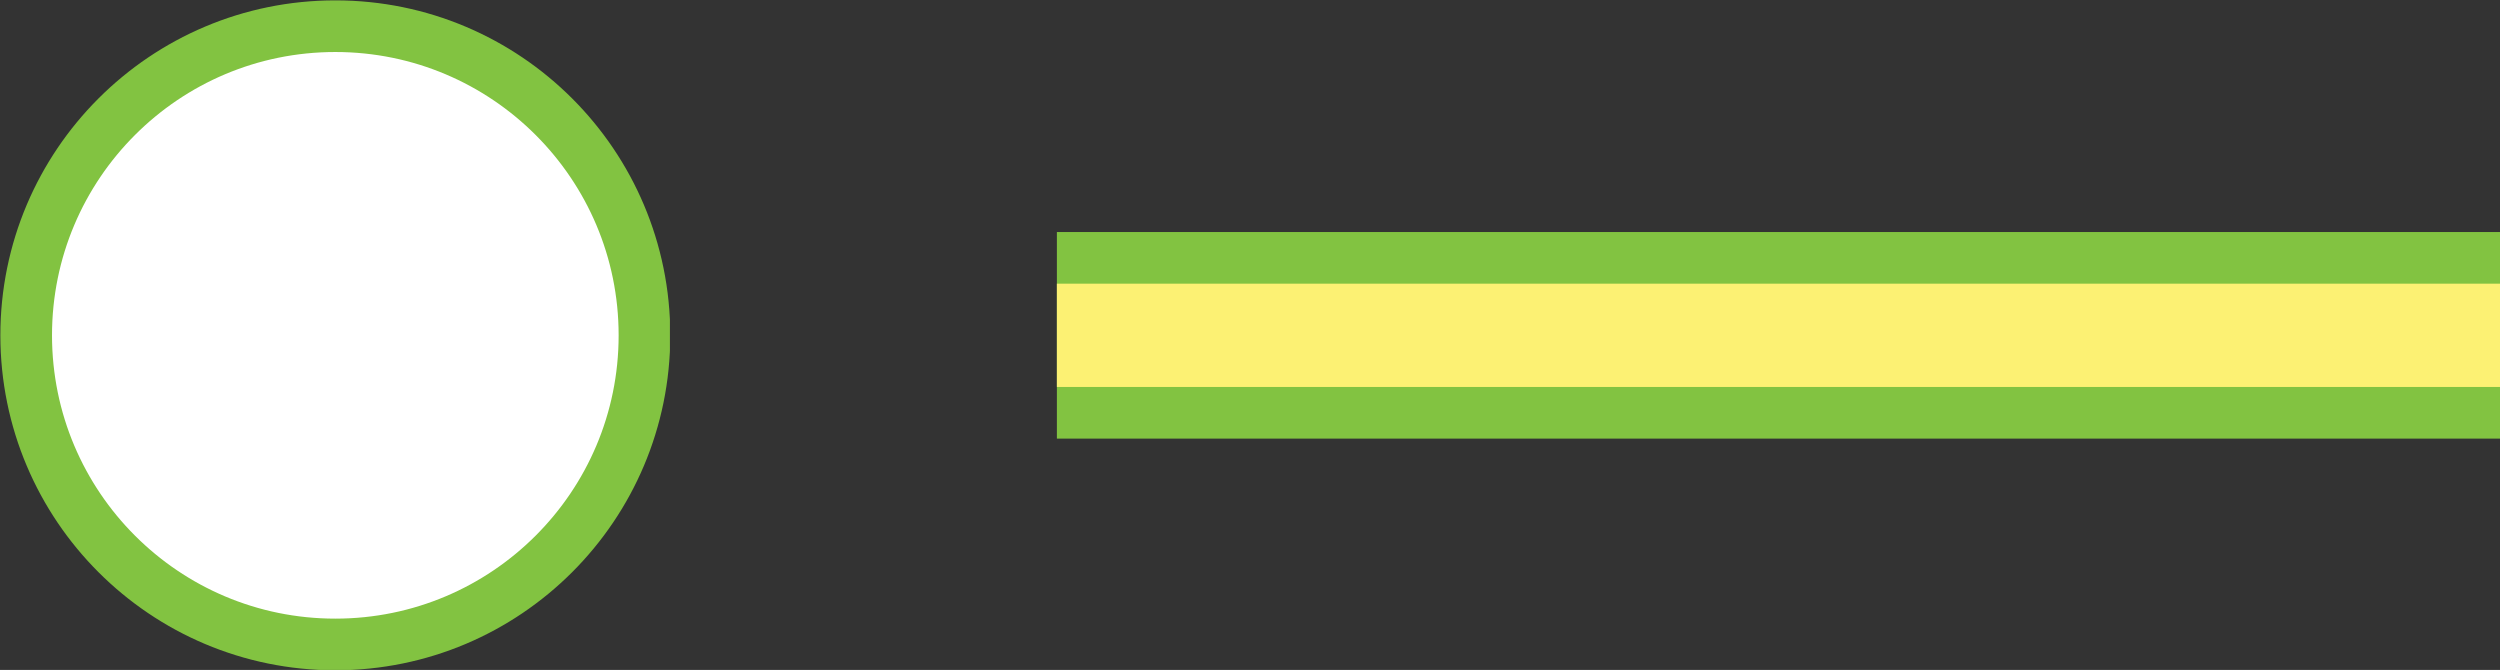
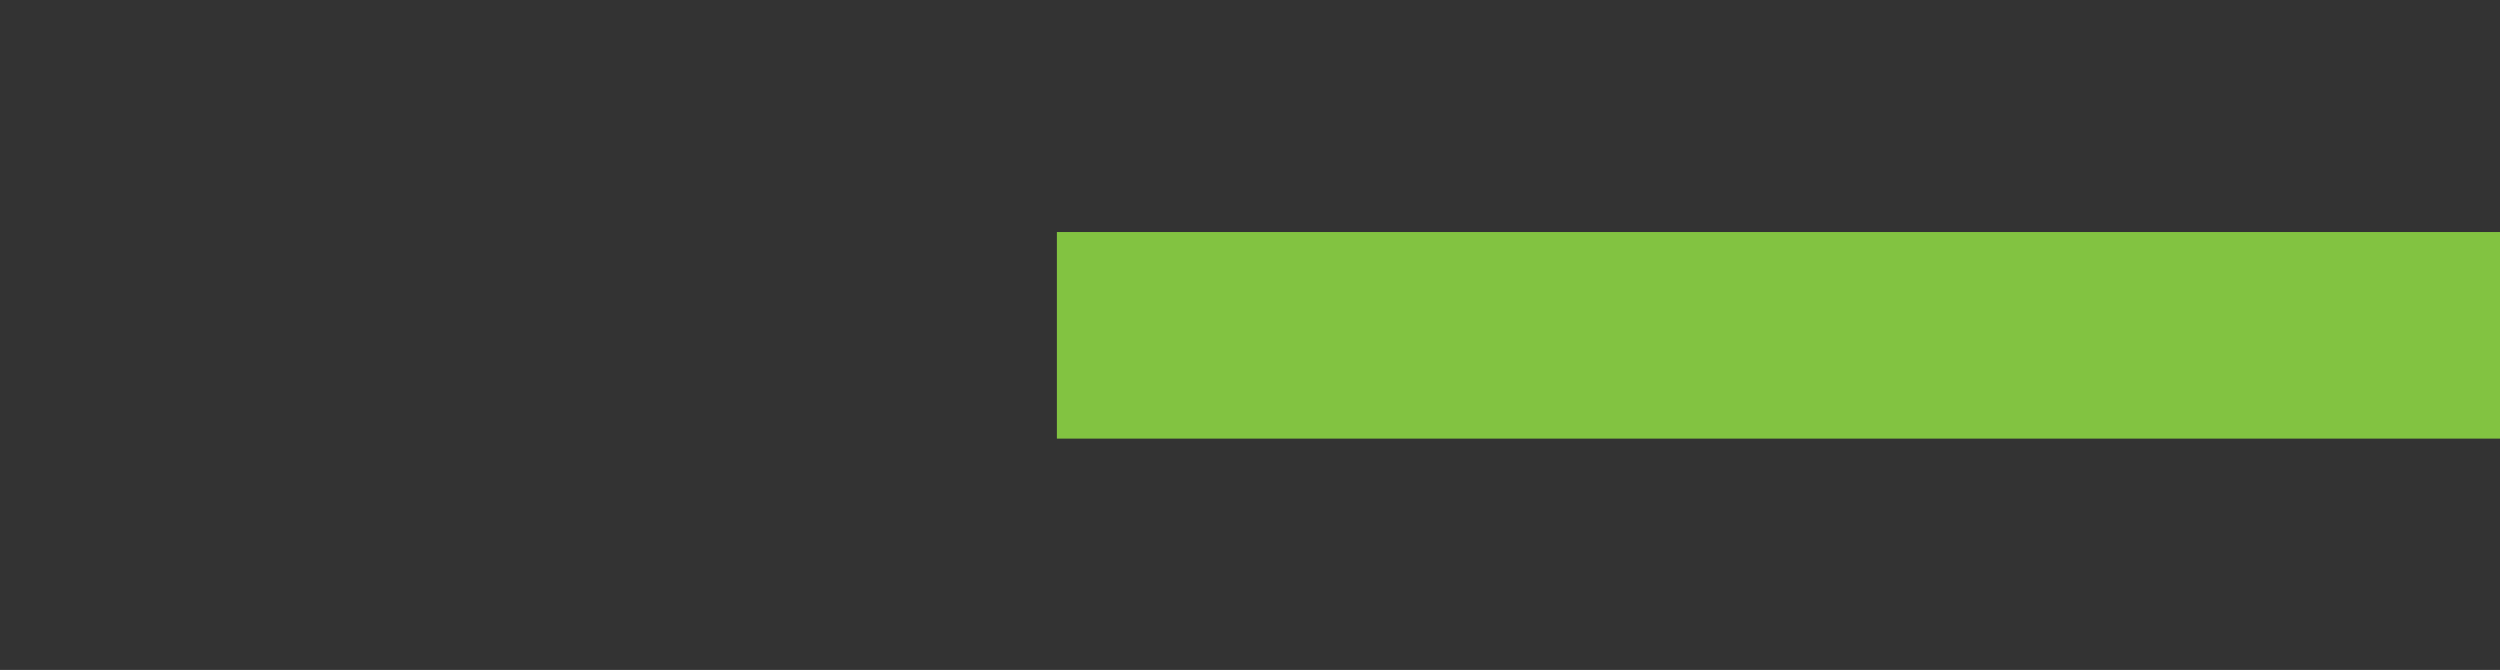
<svg xmlns="http://www.w3.org/2000/svg" xmlns:xlink="http://www.w3.org/1999/xlink" id="Layer_2" data-name="Layer 2" width="34.37" height="9.21" viewBox="0 0 34.37 9.21">
  <rect x="0" y="0" width="34.37" height="9.21" fill="#333333" stroke="none" />
  <defs>
    <style>
      .cls-1 {
        stroke: #fcf173;
        stroke-width: 1.42px;
      }

      .cls-1, .cls-2 {
        fill: none;
      }

      .cls-1, .cls-2, .cls-3 {
        stroke-miterlimit: 10;
      }

      .cls-2 {
        stroke-width: 2.84px;
      }

      .cls-2, .cls-3 {
        stroke: #82c341;
      }

      .cls-3 {
        fill: #fff;
        stroke-width: .71px;
      }
    </style>
    <symbol id="Station-BRT" viewBox="0 0 9.21 9.21">
-       <circle class="cls-3" cx="4.61" cy="4.61" r="4.25" />
-     </symbol>
+       </symbol>
  </defs>
  <g id="Key">
    <g id="Key-Lines_Other">
      <g>
        <g>
          <line class="cls-2" x1="14.53" y1="4.61" x2="34.37" y2="4.61" />
-           <line class="cls-1" x1="14.53" y1="4.61" x2="34.37" y2="4.61" />
        </g>
        <use width="9.21" height="9.21" xlink:href="#Station-BRT" />
      </g>
    </g>
  </g>
</svg>